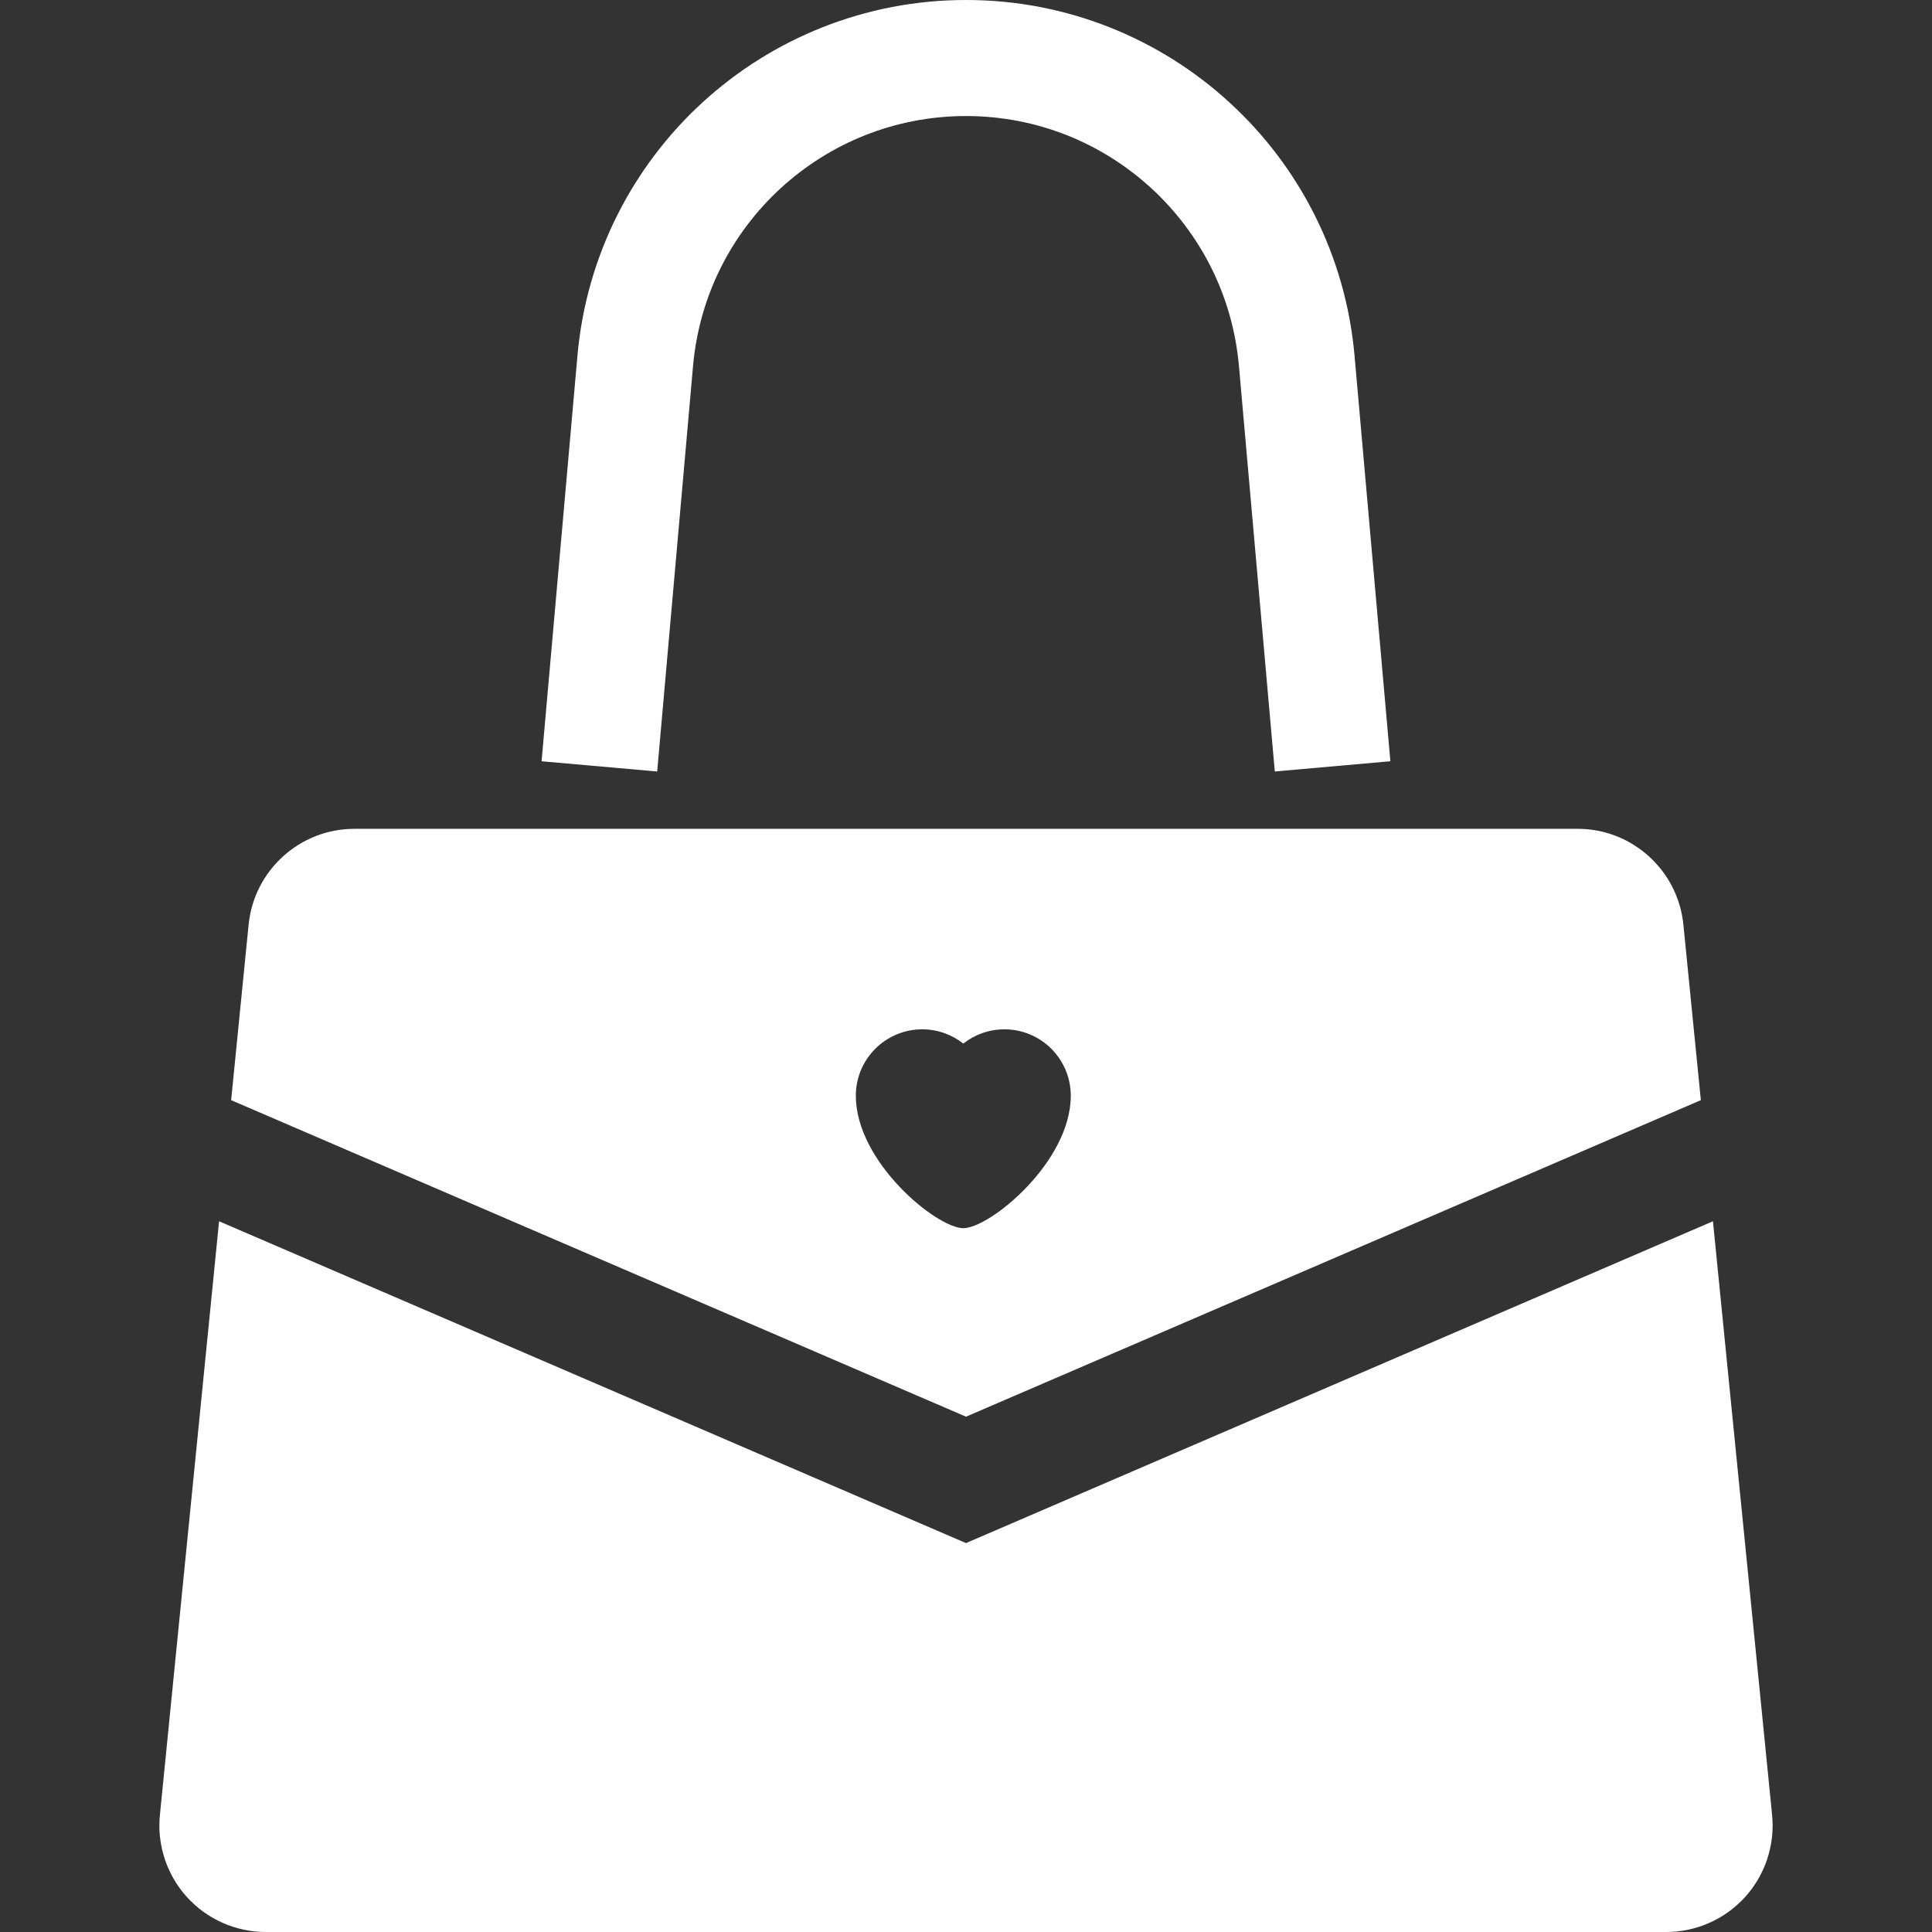
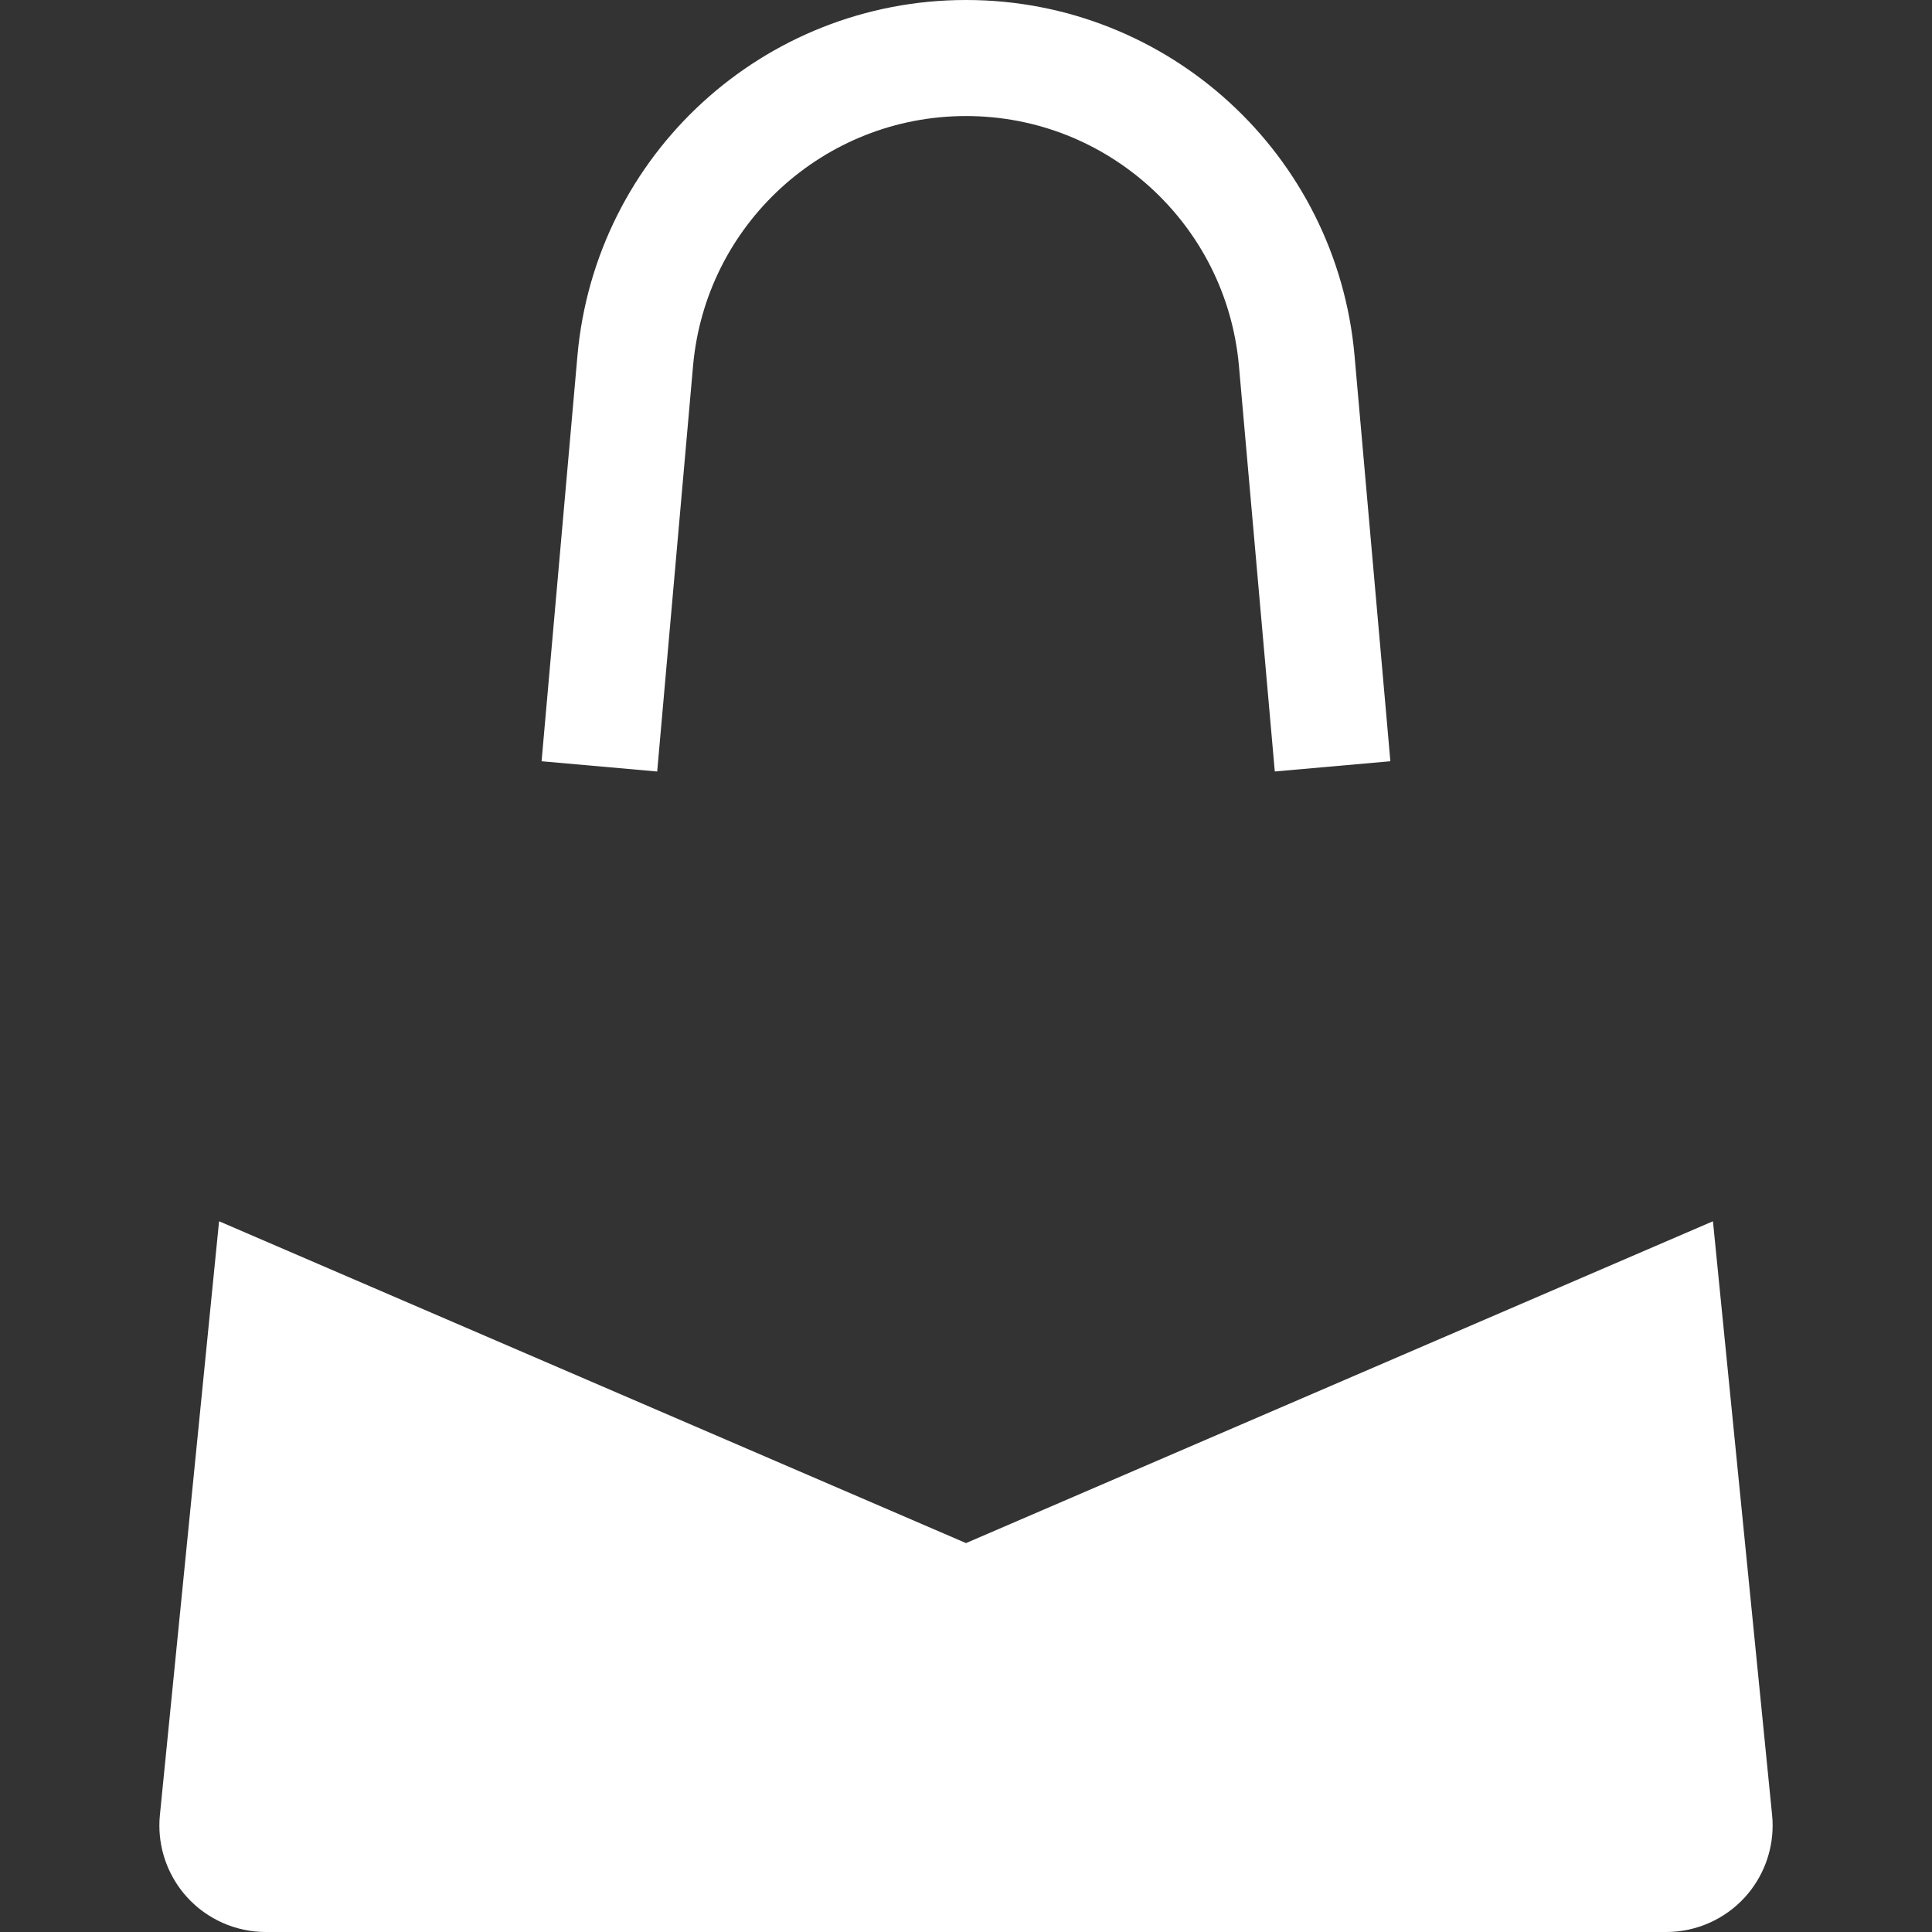
<svg xmlns="http://www.w3.org/2000/svg" height="800px" width="800px" version="1.1" id="_x32_" viewBox="0 0 512 512" xml:space="preserve" fill="#000000">
  <rect x="0" y="0" width="512" height="512" fill="#333333" stroke="none" />
  <g id="SVGRepo_bgCarrier" stroke-width="0" />
  <g id="SVGRepo_tracerCarrier" stroke-linecap="round" stroke-linejoin="round" />
  <g id="SVGRepo_iconCarrier">
    <style type="text/css"> .st0{fill:#ffffff;} </style>
    <g>
      <path class="st0" d="M174.163,204.45l9.501-107.464c1.67-18.772,10.312-35.264,23.301-47.171 c13.005-11.889,30.183-19.053,49.038-19.062c18.855,0.008,36.025,7.164,49.03,19.062c12.989,11.907,21.632,28.399,23.3,47.171 l9.502,107.464l30.629-2.71l-9.494-107.464c-2.346-26.638-14.732-50.286-33.166-67.142C307.389,10.246,282.749-0.016,256.004,0 c-26.746-0.016-51.385,10.246-69.811,27.126c-18.434,16.864-30.811,40.512-33.166,67.15l-9.502,107.464l30.638,2.718V204.45z" />
-       <path class="st0" d="M450.745,291.554l-4.627-46.494c-0.727-7.246-4.098-13.542-9.138-18.12 c-5.066-4.569-11.651-7.296-18.938-7.296H93.958c-7.288,0-13.873,2.727-18.938,7.296c-5.04,4.577-8.404,10.874-9.138,18.12 l-4.628,46.494l194.75,83.882L450.745,291.554z M226.803,290.38c0-9.716,7.883-17.599,17.6-17.599 c4.107,0,7.891,1.421,10.882,3.784c2.999-2.363,6.776-3.784,10.891-3.784c9.716,0,17.591,7.882,17.591,17.599 c0,17.584-21.45,35.1-28.482,35.1C248.253,325.48,226.803,307.964,226.803,290.38z" />
      <path class="st0" d="M469.625,480.991l-15.675-157.345l-197.947,85.287L58.057,323.646L42.375,480.991v0.008 c-0.099,0.926-0.14,1.851-0.14,2.793c0,6.958,2.578,13.716,7.296,18.938c5.346,5.9,12.948,9.271,20.92,9.271h371.106 c7.965,0,15.566-3.371,20.912-9.271c4.719-5.222,7.297-11.98,7.297-18.938C469.766,482.85,469.724,481.924,469.625,480.991z" />
    </g>
  </g>
</svg>